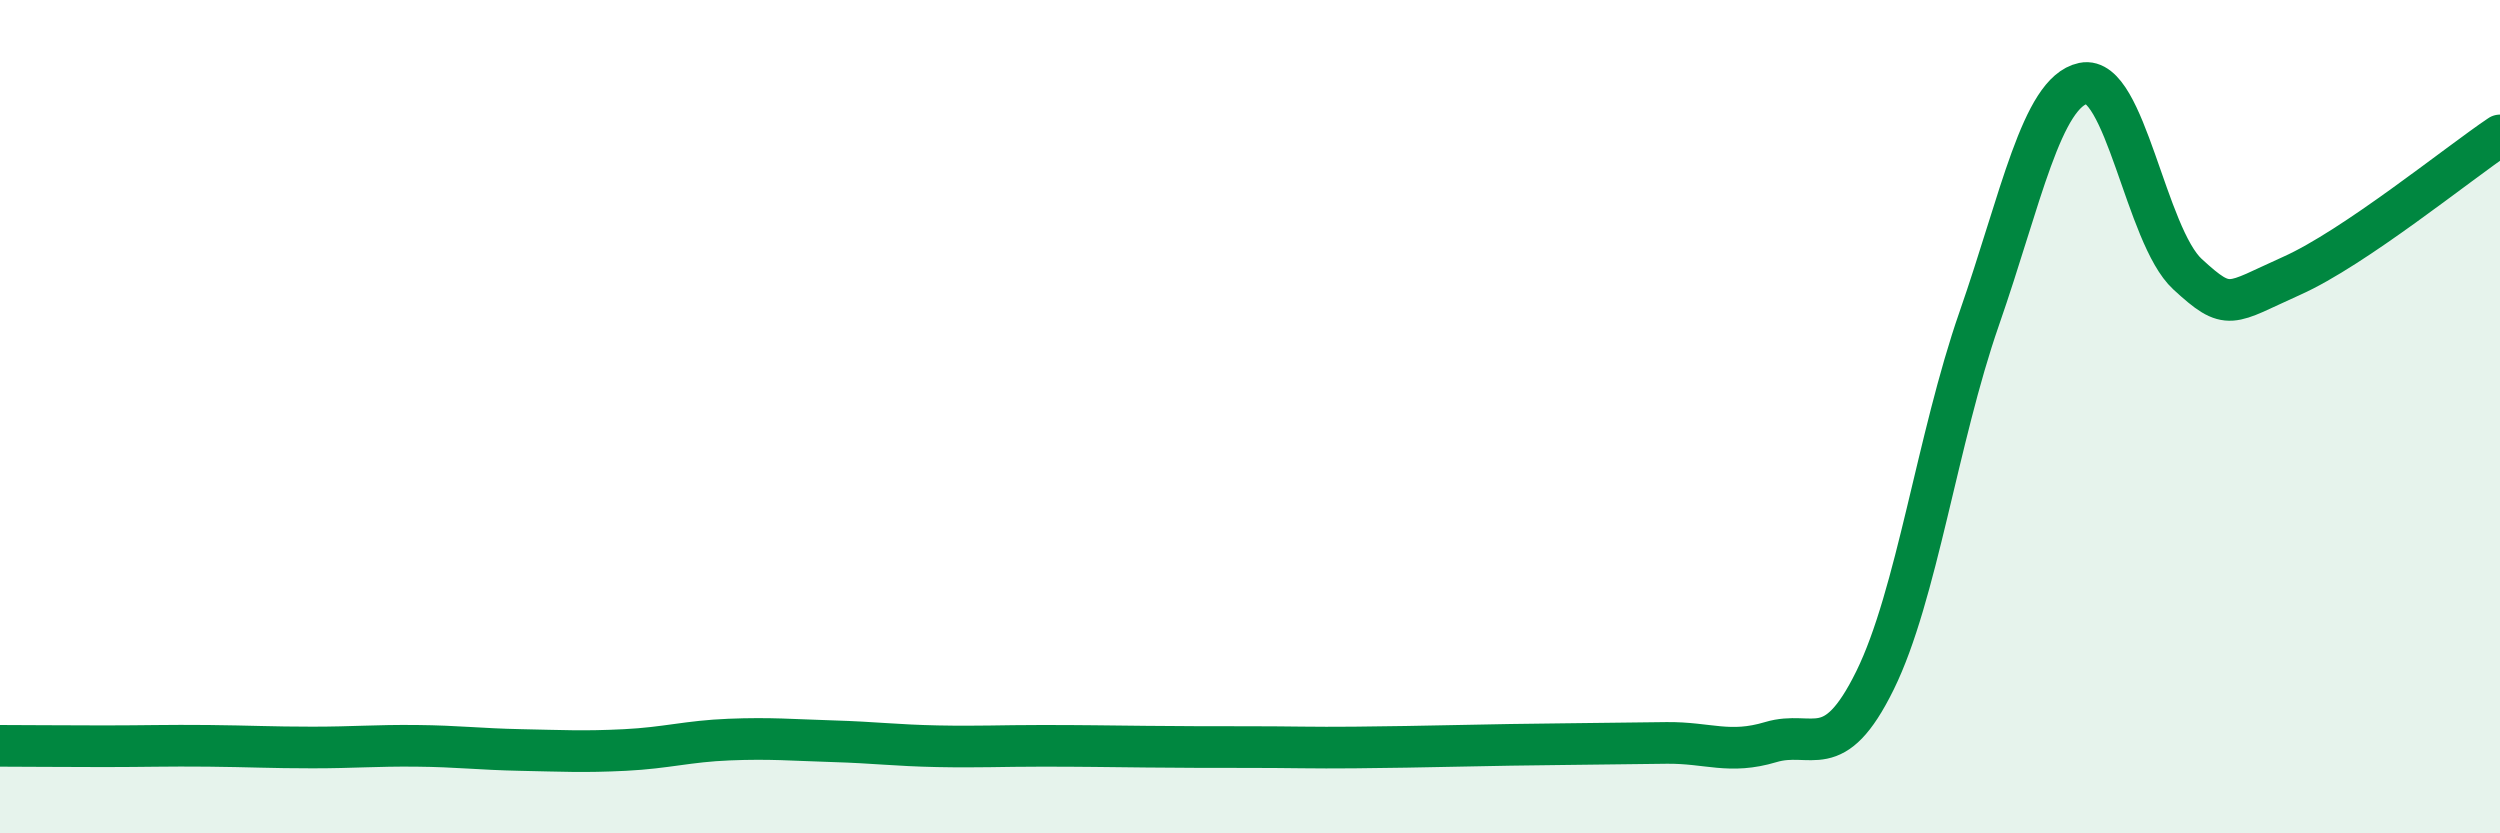
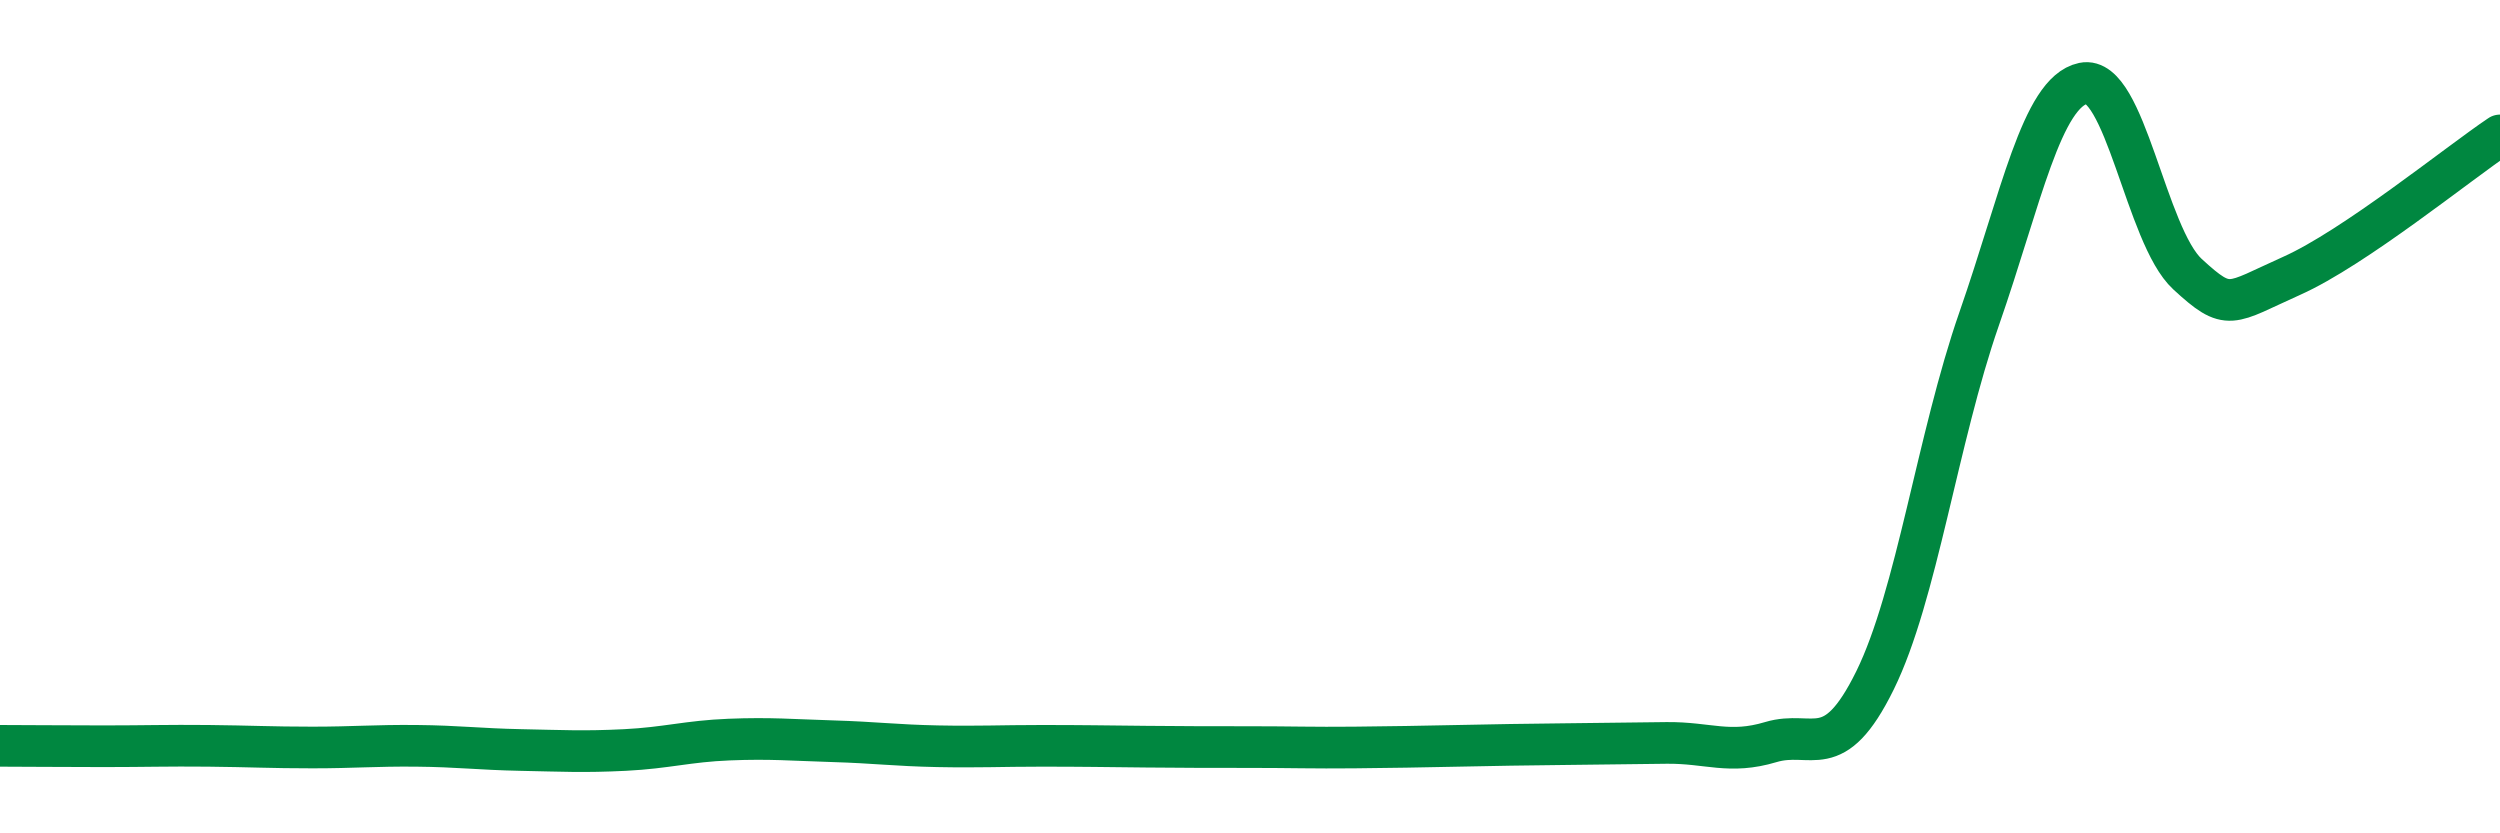
<svg xmlns="http://www.w3.org/2000/svg" width="60" height="20" viewBox="0 0 60 20">
-   <path d="M 0,17.9 C 0.5,17.9 1.5,17.91 2.5,17.91 C 3.5,17.91 4,17.89 5,17.9 C 6,17.91 6.5,17.94 7.5,17.94 C 8.5,17.94 9,17.89 10,17.9 C 11,17.91 11.5,17.98 12.5,18 C 13.5,18.02 14,18.05 15,18 C 16,17.95 16.5,17.79 17.5,17.75 C 18.5,17.71 19,17.76 20,17.79 C 21,17.82 21.5,17.89 22.5,17.91 C 23.5,17.93 24,17.9 25,17.9 C 26,17.9 26.5,17.91 27.5,17.92 C 28.5,17.93 29,17.93 30,17.93 C 31,17.93 31.5,17.95 32.5,17.94 C 33.5,17.93 34,17.92 35,17.9 C 36,17.88 36.5,17.87 37.5,17.86 C 38.5,17.85 39,17.84 40,17.83 C 41,17.82 41.5,18.11 42.5,17.81 C 43.5,17.51 44,18.36 45,16.33 C 46,14.3 46.5,10.52 47.5,7.65 C 48.5,4.78 49,2.21 50,2 C 51,1.79 51.5,5.66 52.5,6.58 C 53.5,7.5 53.5,7.29 55,6.62 C 56.5,5.95 59,3.92 60,3.25L60 20L0 20Z" fill="#008740" opacity="0.1" stroke-linecap="round" stroke-linejoin="round" />
  <path d="M 0,17.9 C 0.5,17.9 1.5,17.91 2.5,17.91 C 3.5,17.91 4,17.89 5,17.9 C 6,17.91 6.5,17.94 7.5,17.94 C 8.5,17.94 9,17.89 10,17.9 C 11,17.91 11.5,17.98 12.5,18 C 13.5,18.02 14,18.05 15,18 C 16,17.95 16.5,17.79 17.5,17.75 C 18.5,17.71 19,17.76 20,17.79 C 21,17.82 21.5,17.89 22.5,17.91 C 23.5,17.93 24,17.9 25,17.9 C 26,17.9 26.5,17.91 27.5,17.92 C 28.5,17.93 29,17.93 30,17.93 C 31,17.93 31.5,17.95 32.5,17.94 C 33.5,17.93 34,17.92 35,17.9 C 36,17.88 36.5,17.87 37.5,17.86 C 38.5,17.85 39,17.84 40,17.83 C 41,17.82 41.5,18.11 42.5,17.81 C 43.5,17.51 44,18.36 45,16.33 C 46,14.3 46.5,10.52 47.5,7.65 C 48.5,4.78 49,2.21 50,2 C 51,1.79 51.5,5.66 52.5,6.58 C 53.5,7.5 53.5,7.29 55,6.62 C 56.5,5.95 59,3.92 60,3.25" stroke="#008740" stroke-width="1" fill="none" stroke-linecap="round" stroke-linejoin="round" />
</svg>